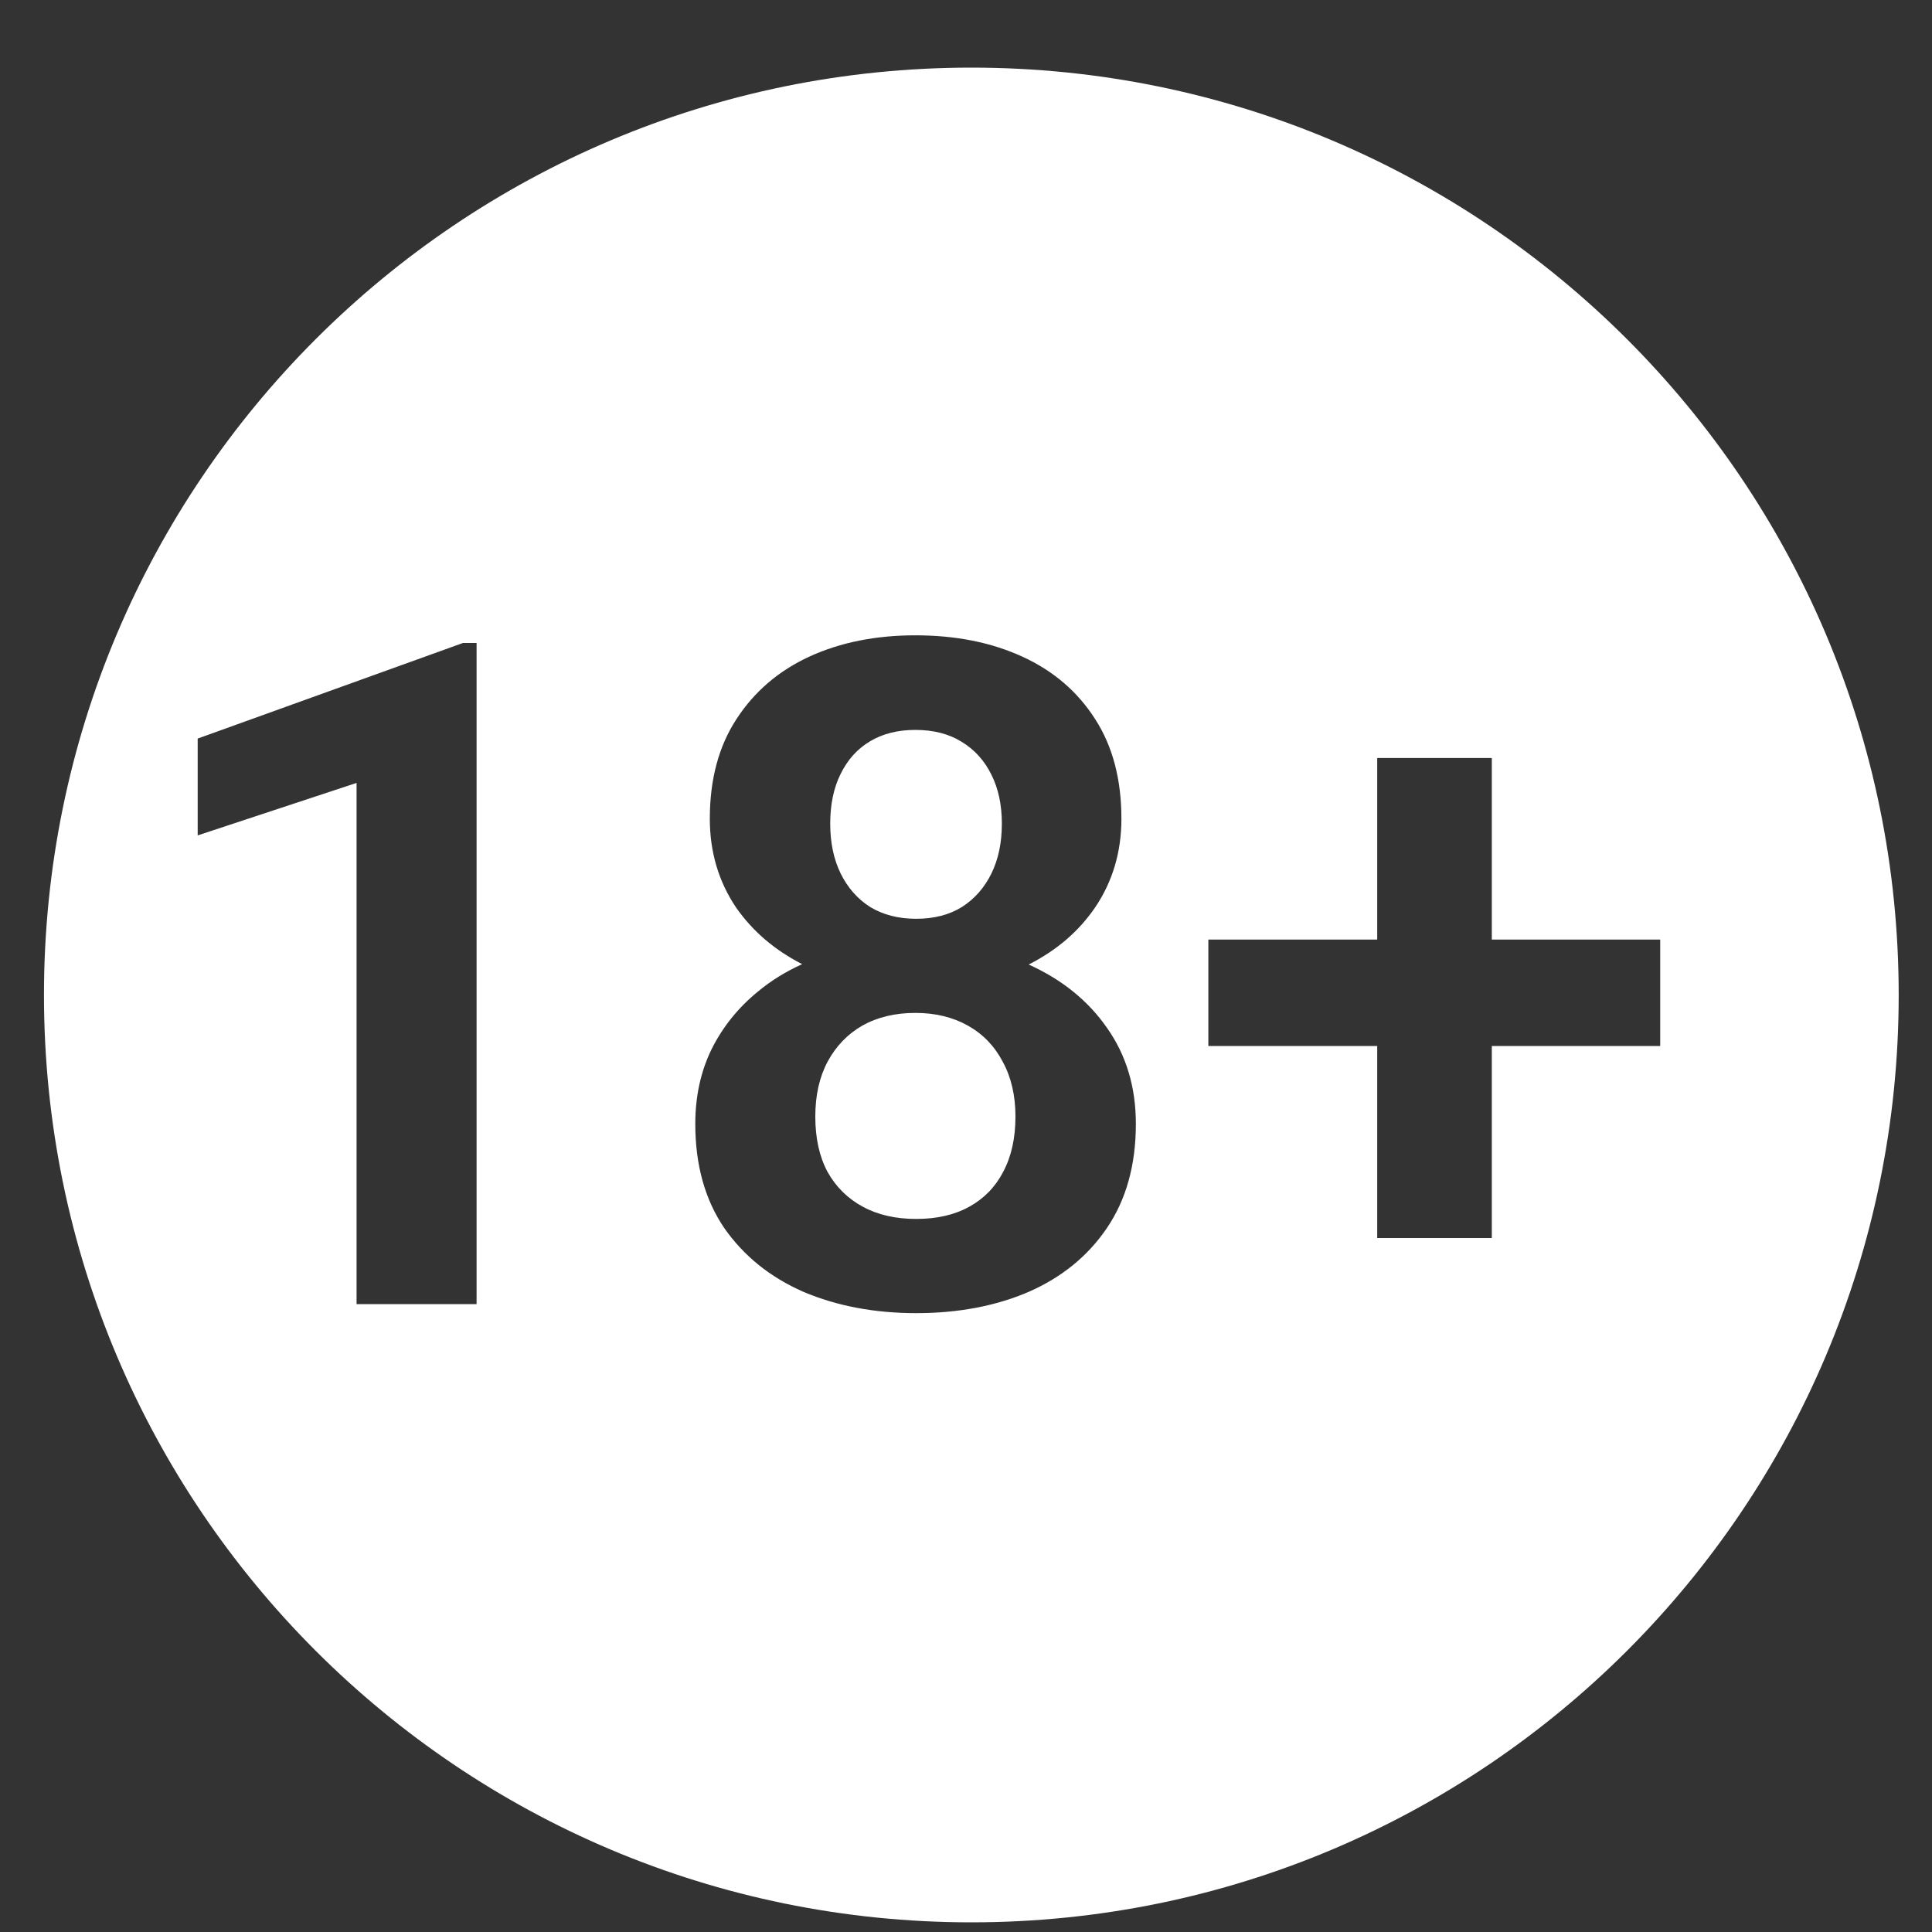
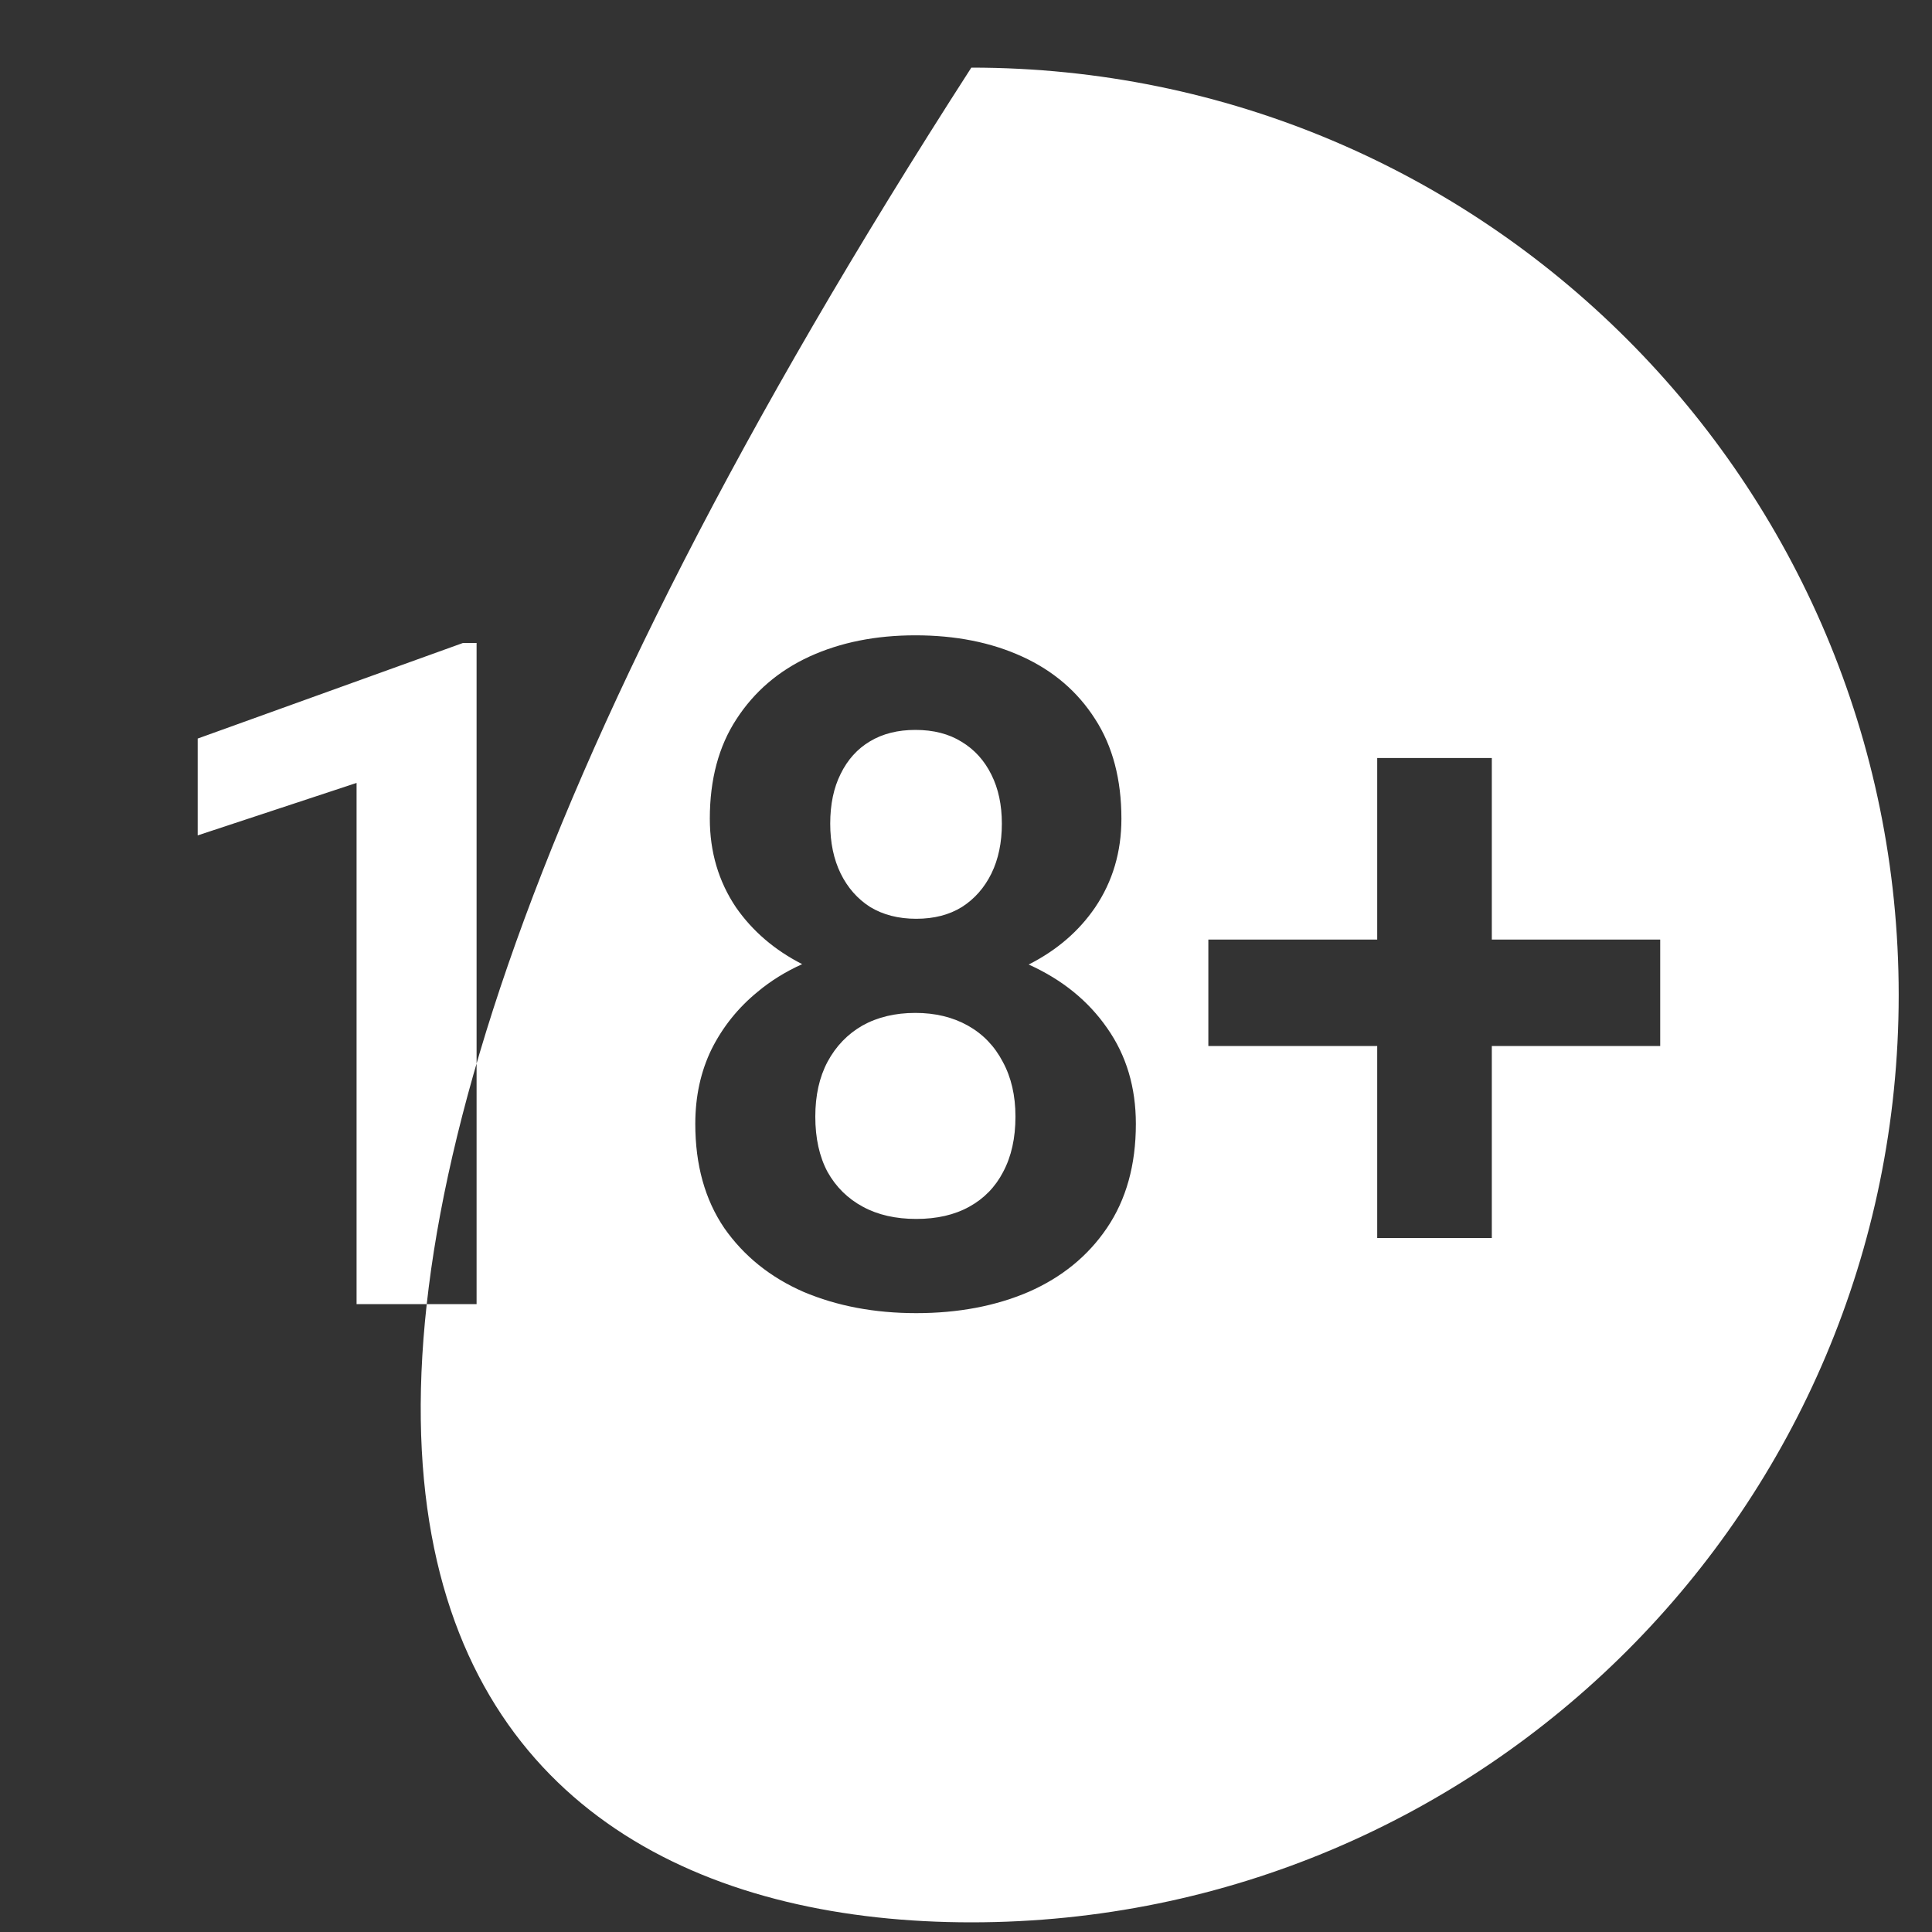
<svg xmlns="http://www.w3.org/2000/svg" width="25" height="25" viewBox="0 0 25 25" fill="none">
  <rect x="0" y="0" width="25" height="25" fill="#333333" stroke="none" />
-   <path fill-rule="evenodd" clip-rule="evenodd" d="M12.569 24.875C19.197 24.875 24.569 19.502 24.569 12.875C24.569 6.248 19.197 0.875 12.569 0.875C5.942 0.875 0.569 6.248 0.569 12.875C0.569 19.502 5.942 24.875 12.569 24.875ZM14.698 14.543C14.698 15.074 14.573 15.523 14.323 15.891C14.077 16.254 13.739 16.529 13.31 16.717C12.884 16.9 12.399 16.992 11.856 16.992C11.317 16.992 10.831 16.9 10.398 16.717C9.968 16.529 9.626 16.254 9.372 15.891C9.122 15.523 8.997 15.074 8.997 14.543C8.997 14.188 9.067 13.865 9.208 13.576C9.353 13.287 9.552 13.039 9.806 12.832C9.976 12.69 10.168 12.572 10.38 12.476C10.022 12.293 9.737 12.048 9.524 11.742C9.298 11.406 9.185 11.023 9.185 10.594C9.185 10.086 9.3 9.656 9.53 9.305C9.761 8.949 10.075 8.68 10.474 8.496C10.876 8.312 11.333 8.221 11.845 8.221C12.364 8.221 12.825 8.312 13.227 8.496C13.63 8.68 13.944 8.949 14.171 9.305C14.398 9.656 14.511 10.086 14.511 10.594C14.511 11.023 14.398 11.406 14.171 11.742C13.96 12.051 13.674 12.297 13.311 12.481C13.744 12.676 14.083 12.951 14.329 13.307C14.575 13.658 14.698 14.07 14.698 14.543ZM13.14 14.449C13.14 14.176 13.085 13.94 12.976 13.74C12.87 13.537 12.72 13.381 12.524 13.271C12.329 13.162 12.102 13.107 11.845 13.107C11.583 13.107 11.354 13.162 11.159 13.271C10.968 13.381 10.817 13.537 10.708 13.74C10.602 13.94 10.55 14.176 10.55 14.449C10.55 14.727 10.602 14.965 10.708 15.164C10.817 15.359 10.97 15.51 11.165 15.615C11.36 15.721 11.591 15.773 11.856 15.773C12.122 15.773 12.351 15.721 12.542 15.615C12.733 15.51 12.88 15.359 12.981 15.164C13.087 14.965 13.14 14.727 13.14 14.449ZM12.964 10.658C12.964 10.416 12.919 10.205 12.829 10.025C12.739 9.842 12.61 9.699 12.442 9.598C12.278 9.496 12.079 9.445 11.845 9.445C11.618 9.445 11.423 9.494 11.259 9.592C11.095 9.689 10.968 9.83 10.878 10.014C10.788 10.193 10.743 10.408 10.743 10.658C10.743 10.904 10.788 11.119 10.878 11.303C10.968 11.486 11.095 11.631 11.259 11.736C11.427 11.838 11.626 11.889 11.856 11.889C12.087 11.889 12.284 11.838 12.448 11.736C12.612 11.631 12.739 11.486 12.829 11.303C12.919 11.119 12.964 10.904 12.964 10.658ZM6.167 8.32V16.875H4.614V10.131L2.558 10.81V9.557L5.991 8.32H6.167ZM21.483 13.535V12.158H19.304V9.809H17.821V12.158H15.636V13.535H17.821V16.02H19.304V13.535H21.483Z" fill="white" />
+   <path fill-rule="evenodd" clip-rule="evenodd" d="M12.569 24.875C19.197 24.875 24.569 19.502 24.569 12.875C24.569 6.248 19.197 0.875 12.569 0.875C0.569 19.502 5.942 24.875 12.569 24.875ZM14.698 14.543C14.698 15.074 14.573 15.523 14.323 15.891C14.077 16.254 13.739 16.529 13.31 16.717C12.884 16.9 12.399 16.992 11.856 16.992C11.317 16.992 10.831 16.9 10.398 16.717C9.968 16.529 9.626 16.254 9.372 15.891C9.122 15.523 8.997 15.074 8.997 14.543C8.997 14.188 9.067 13.865 9.208 13.576C9.353 13.287 9.552 13.039 9.806 12.832C9.976 12.69 10.168 12.572 10.38 12.476C10.022 12.293 9.737 12.048 9.524 11.742C9.298 11.406 9.185 11.023 9.185 10.594C9.185 10.086 9.3 9.656 9.53 9.305C9.761 8.949 10.075 8.68 10.474 8.496C10.876 8.312 11.333 8.221 11.845 8.221C12.364 8.221 12.825 8.312 13.227 8.496C13.63 8.68 13.944 8.949 14.171 9.305C14.398 9.656 14.511 10.086 14.511 10.594C14.511 11.023 14.398 11.406 14.171 11.742C13.96 12.051 13.674 12.297 13.311 12.481C13.744 12.676 14.083 12.951 14.329 13.307C14.575 13.658 14.698 14.07 14.698 14.543ZM13.14 14.449C13.14 14.176 13.085 13.94 12.976 13.74C12.87 13.537 12.72 13.381 12.524 13.271C12.329 13.162 12.102 13.107 11.845 13.107C11.583 13.107 11.354 13.162 11.159 13.271C10.968 13.381 10.817 13.537 10.708 13.74C10.602 13.94 10.55 14.176 10.55 14.449C10.55 14.727 10.602 14.965 10.708 15.164C10.817 15.359 10.97 15.51 11.165 15.615C11.36 15.721 11.591 15.773 11.856 15.773C12.122 15.773 12.351 15.721 12.542 15.615C12.733 15.51 12.88 15.359 12.981 15.164C13.087 14.965 13.14 14.727 13.14 14.449ZM12.964 10.658C12.964 10.416 12.919 10.205 12.829 10.025C12.739 9.842 12.61 9.699 12.442 9.598C12.278 9.496 12.079 9.445 11.845 9.445C11.618 9.445 11.423 9.494 11.259 9.592C11.095 9.689 10.968 9.83 10.878 10.014C10.788 10.193 10.743 10.408 10.743 10.658C10.743 10.904 10.788 11.119 10.878 11.303C10.968 11.486 11.095 11.631 11.259 11.736C11.427 11.838 11.626 11.889 11.856 11.889C12.087 11.889 12.284 11.838 12.448 11.736C12.612 11.631 12.739 11.486 12.829 11.303C12.919 11.119 12.964 10.904 12.964 10.658ZM6.167 8.32V16.875H4.614V10.131L2.558 10.81V9.557L5.991 8.32H6.167ZM21.483 13.535V12.158H19.304V9.809H17.821V12.158H15.636V13.535H17.821V16.02H19.304V13.535H21.483Z" fill="white" />
</svg>